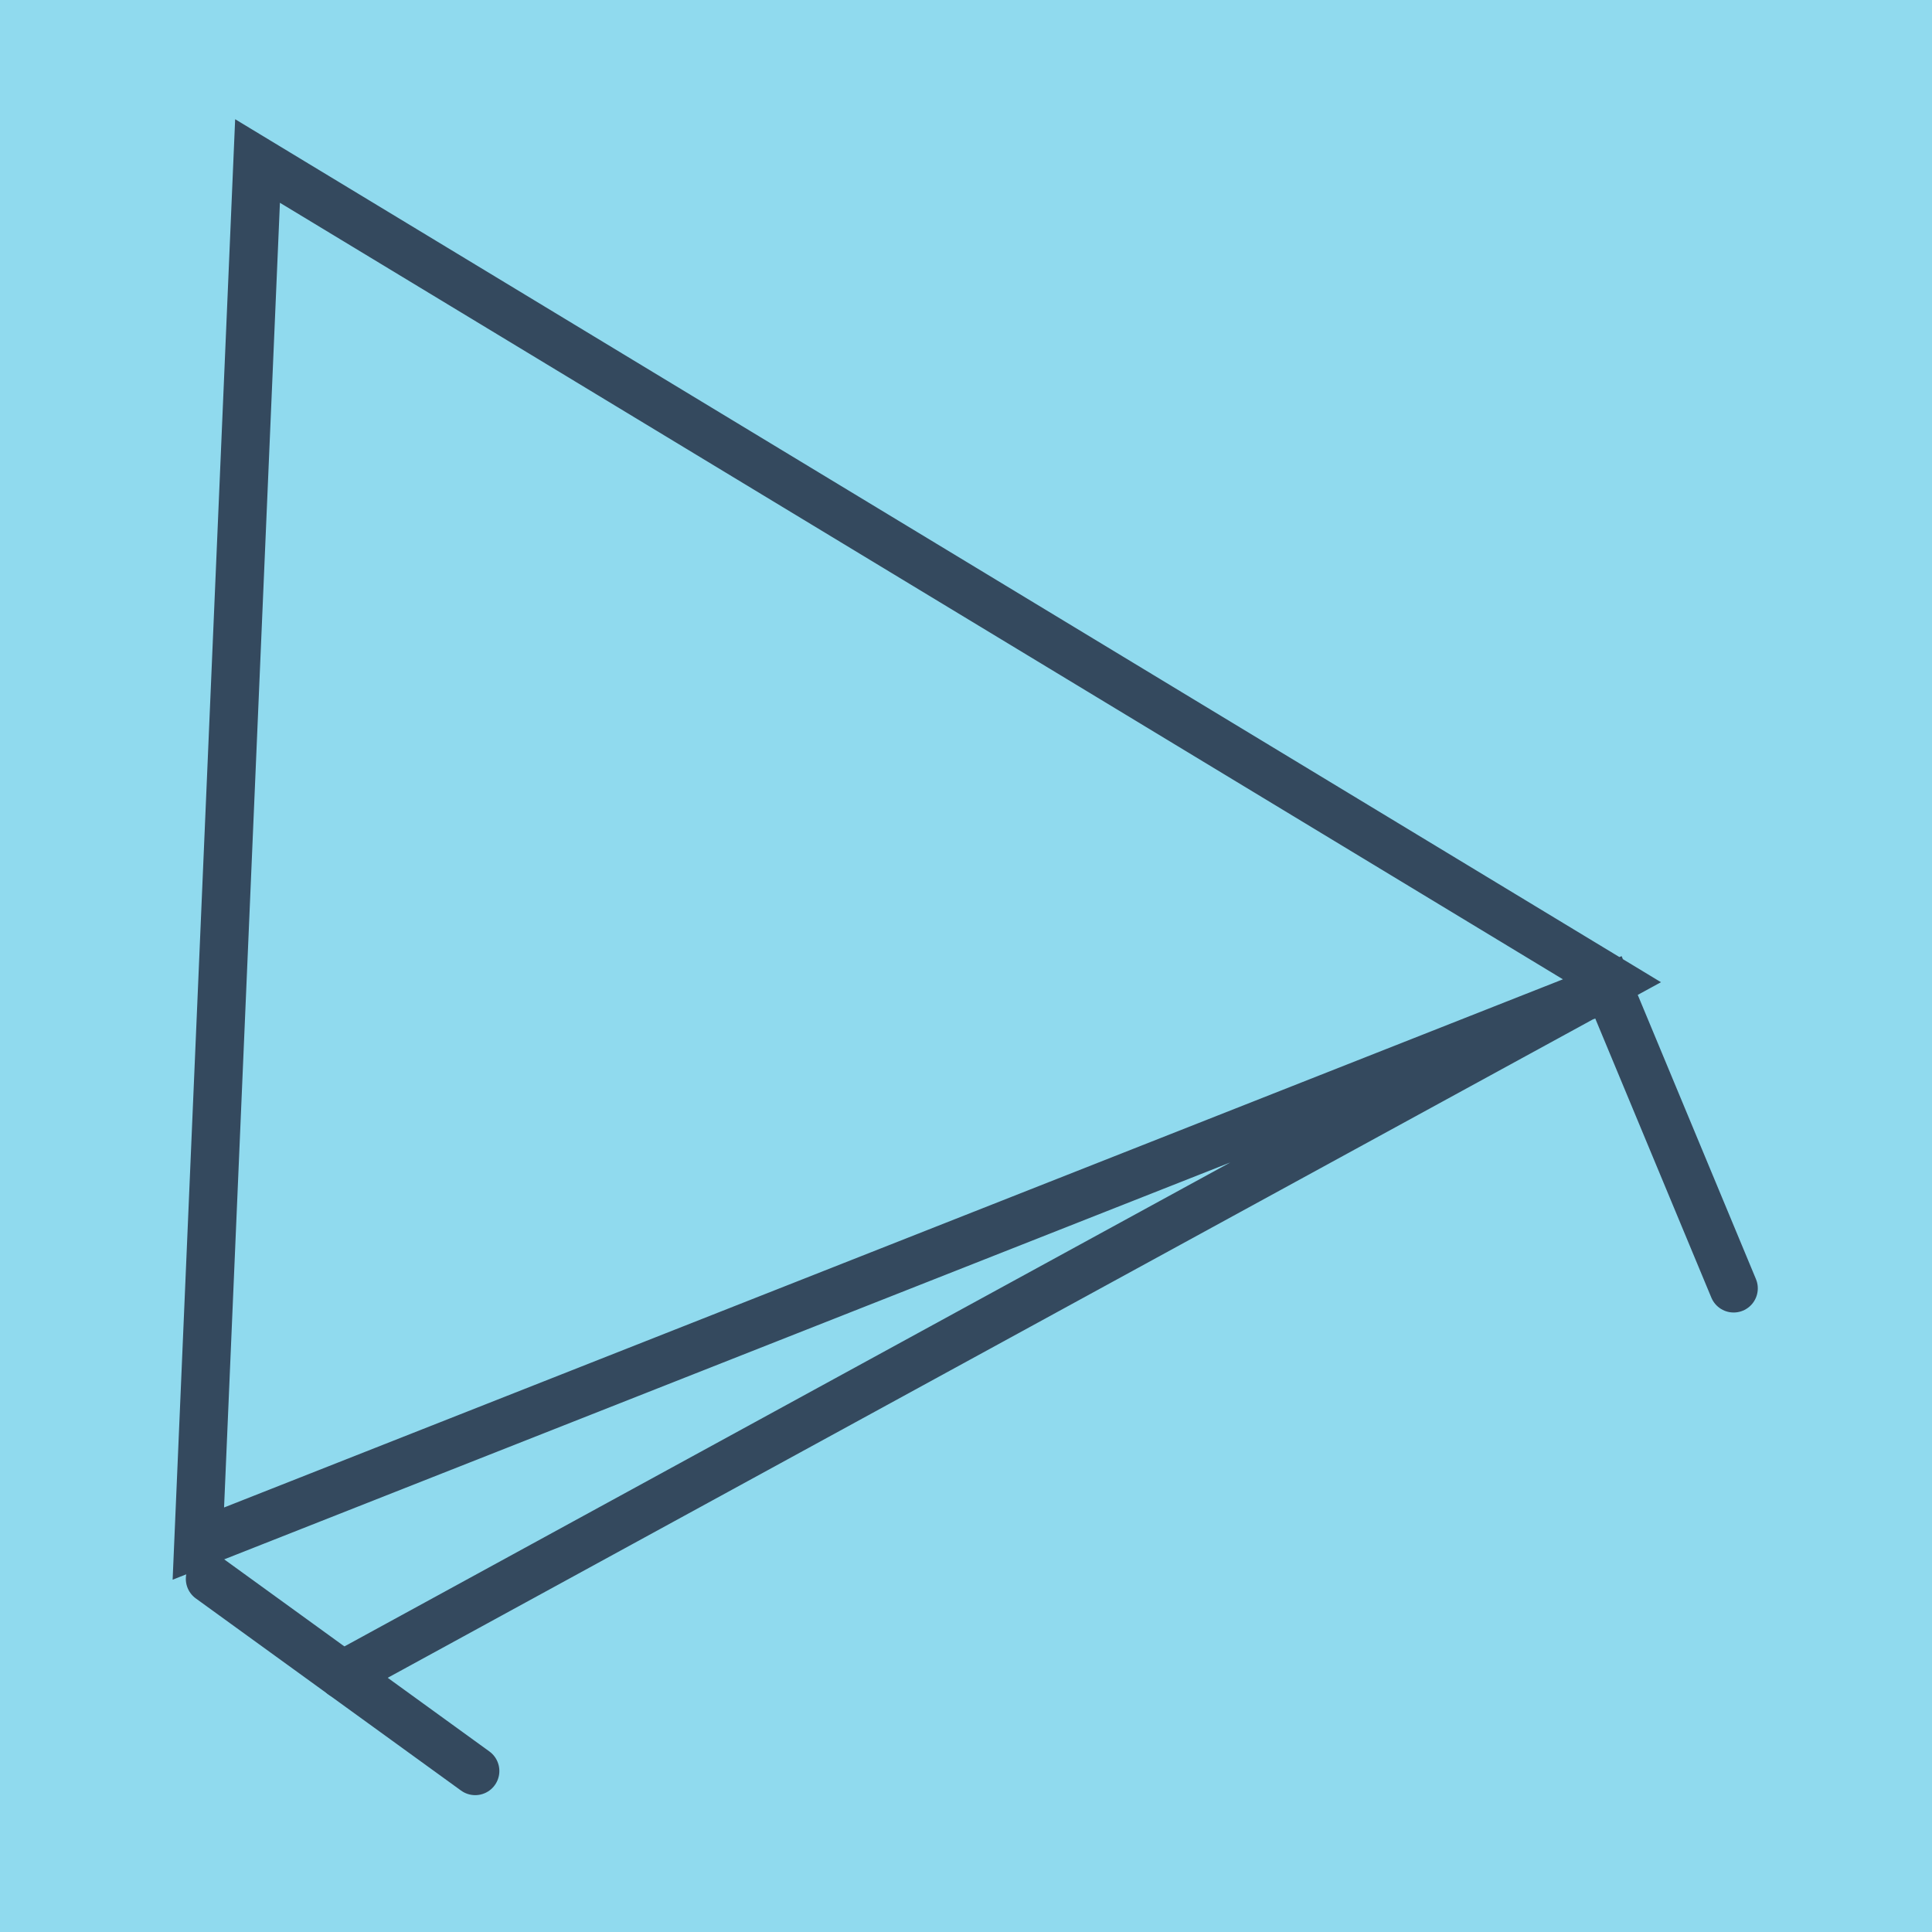
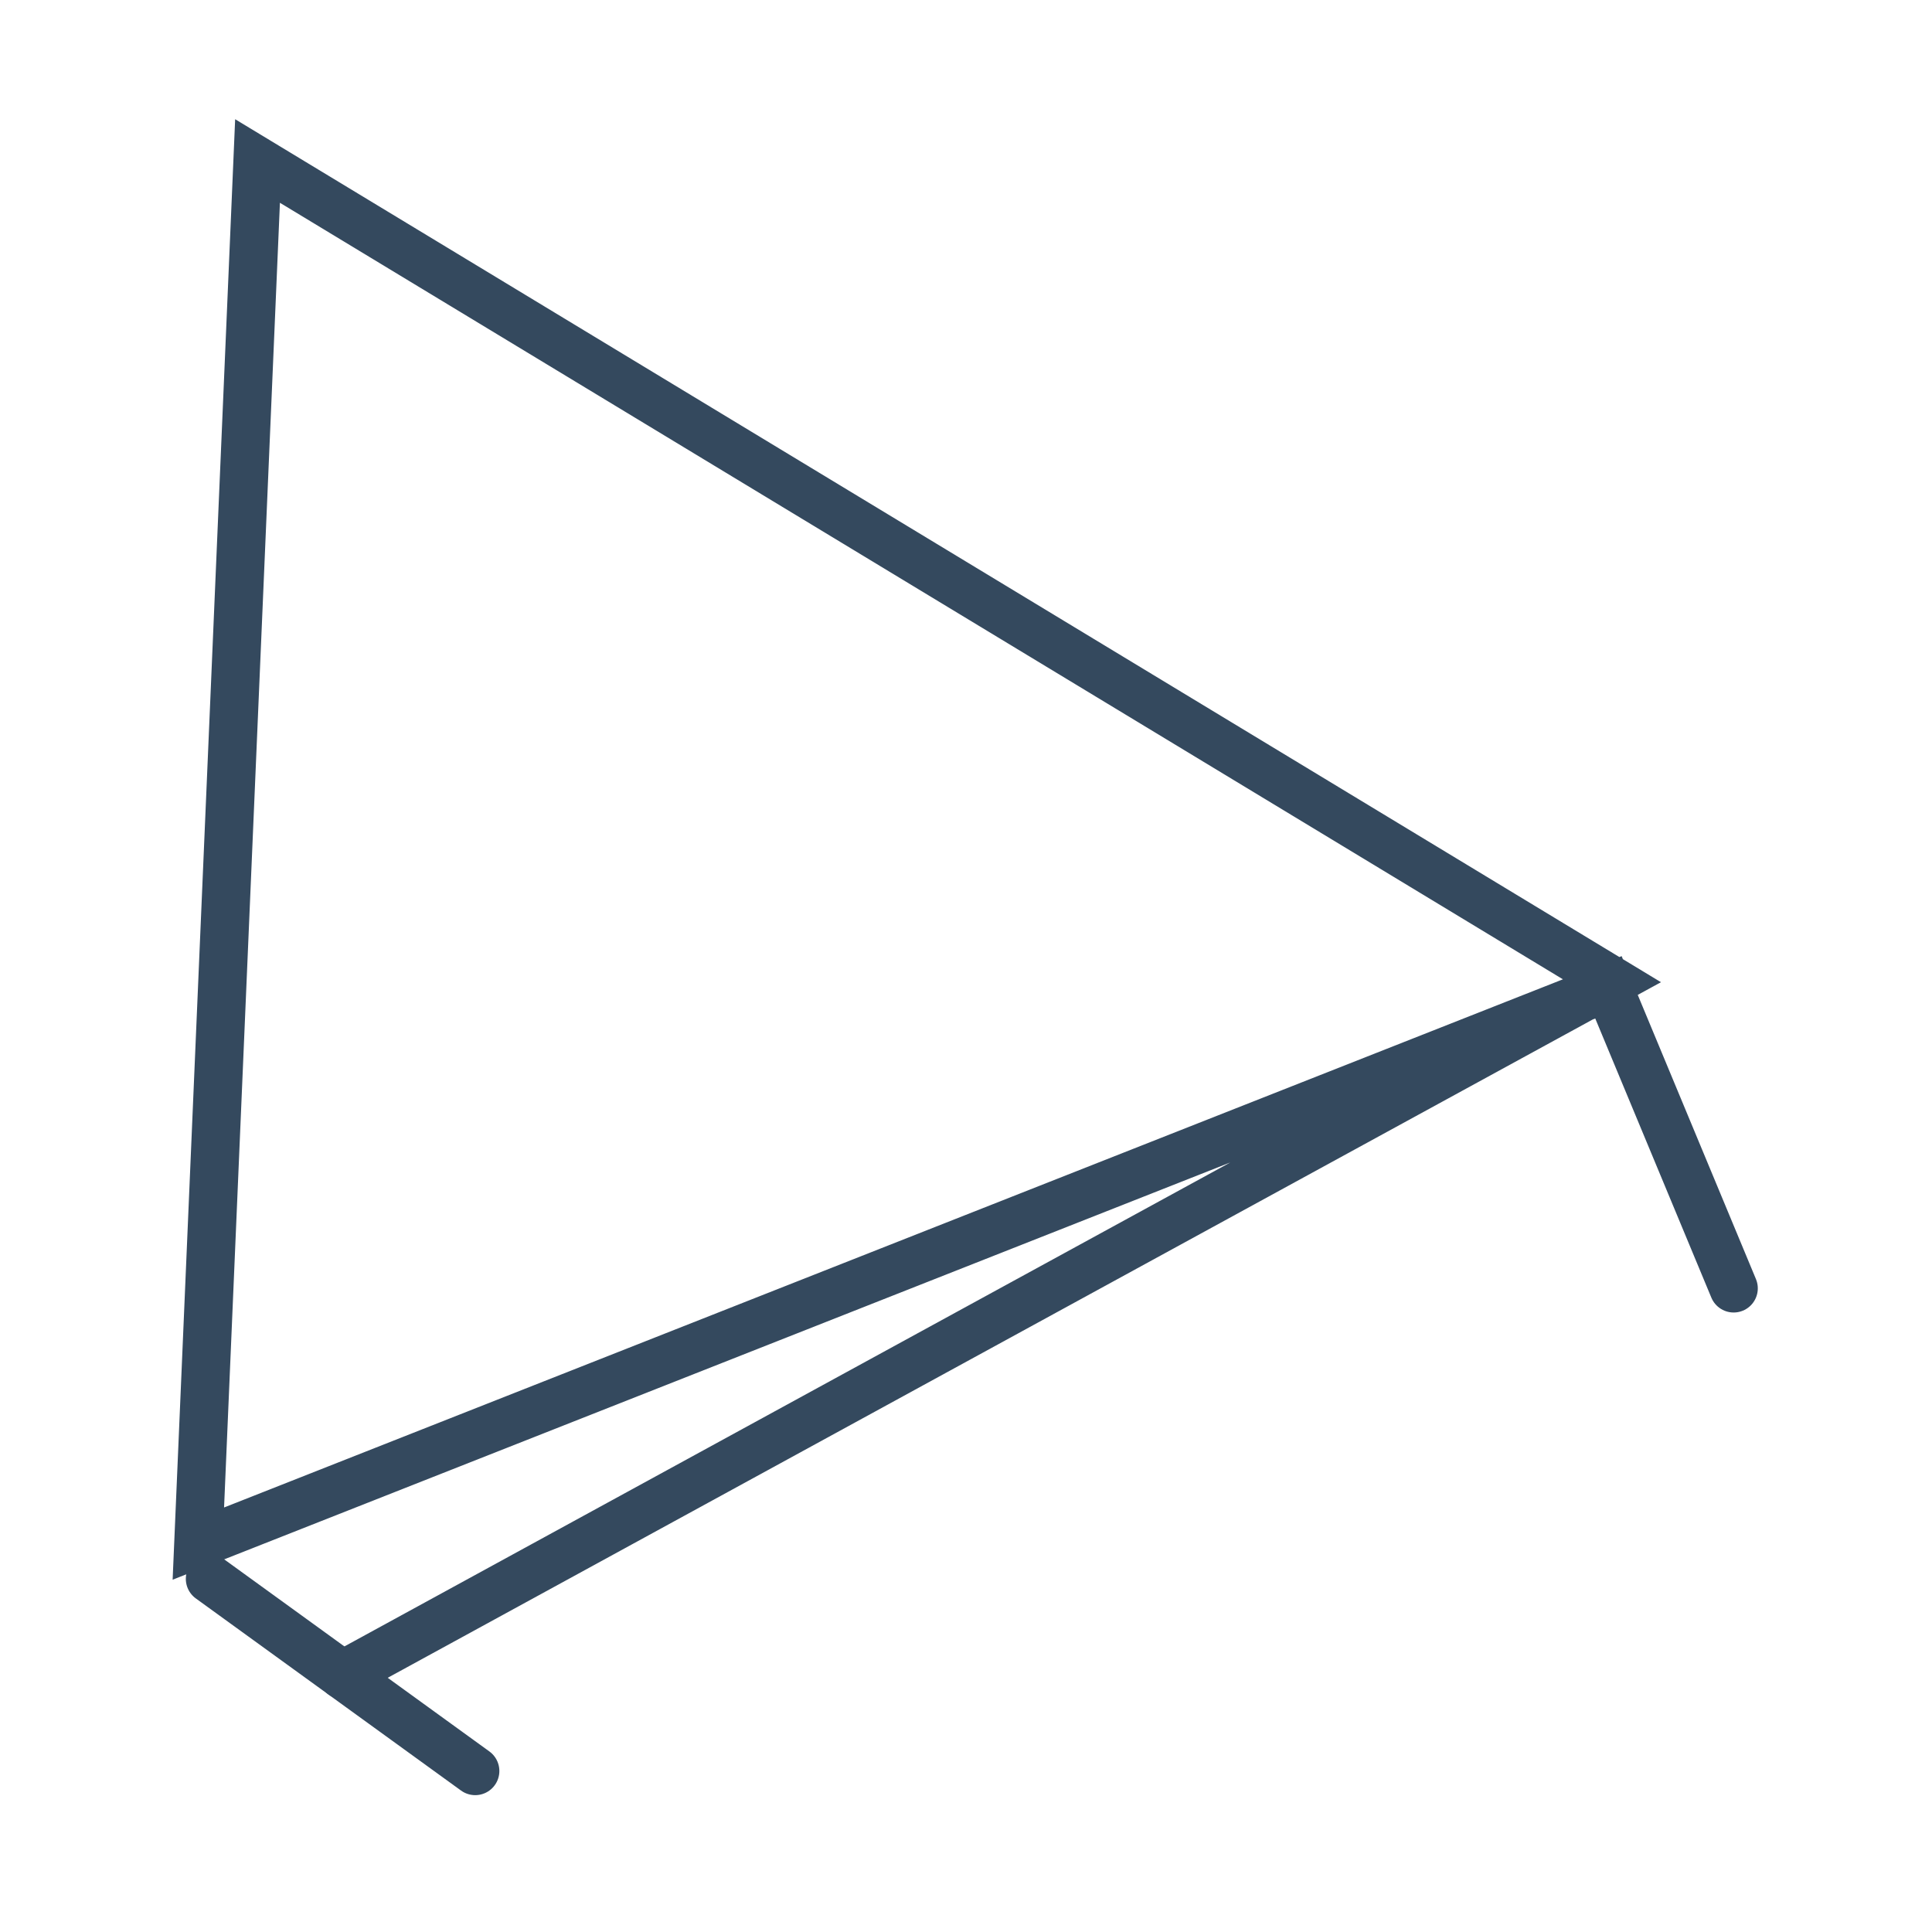
<svg xmlns="http://www.w3.org/2000/svg" viewBox="-10 -10 120 120" preserveAspectRatio="xMidYMid meet">
-   <path style="fill:#90daee" d="M-10-10h120v120H-10z" />
  <polyline stroke-linecap="round" points="3.042,88.066 19.516,100 " style="fill:none;stroke:#34495e;stroke-width: 3px" />
  <polyline stroke-linecap="round" points="11.279,94.033 90.159,50.94 5.996,0 2.32,85.875 89.903,51.324 97.68,70.022 " style="fill:none;stroke:#34495e;stroke-width: 3px" />
</svg>